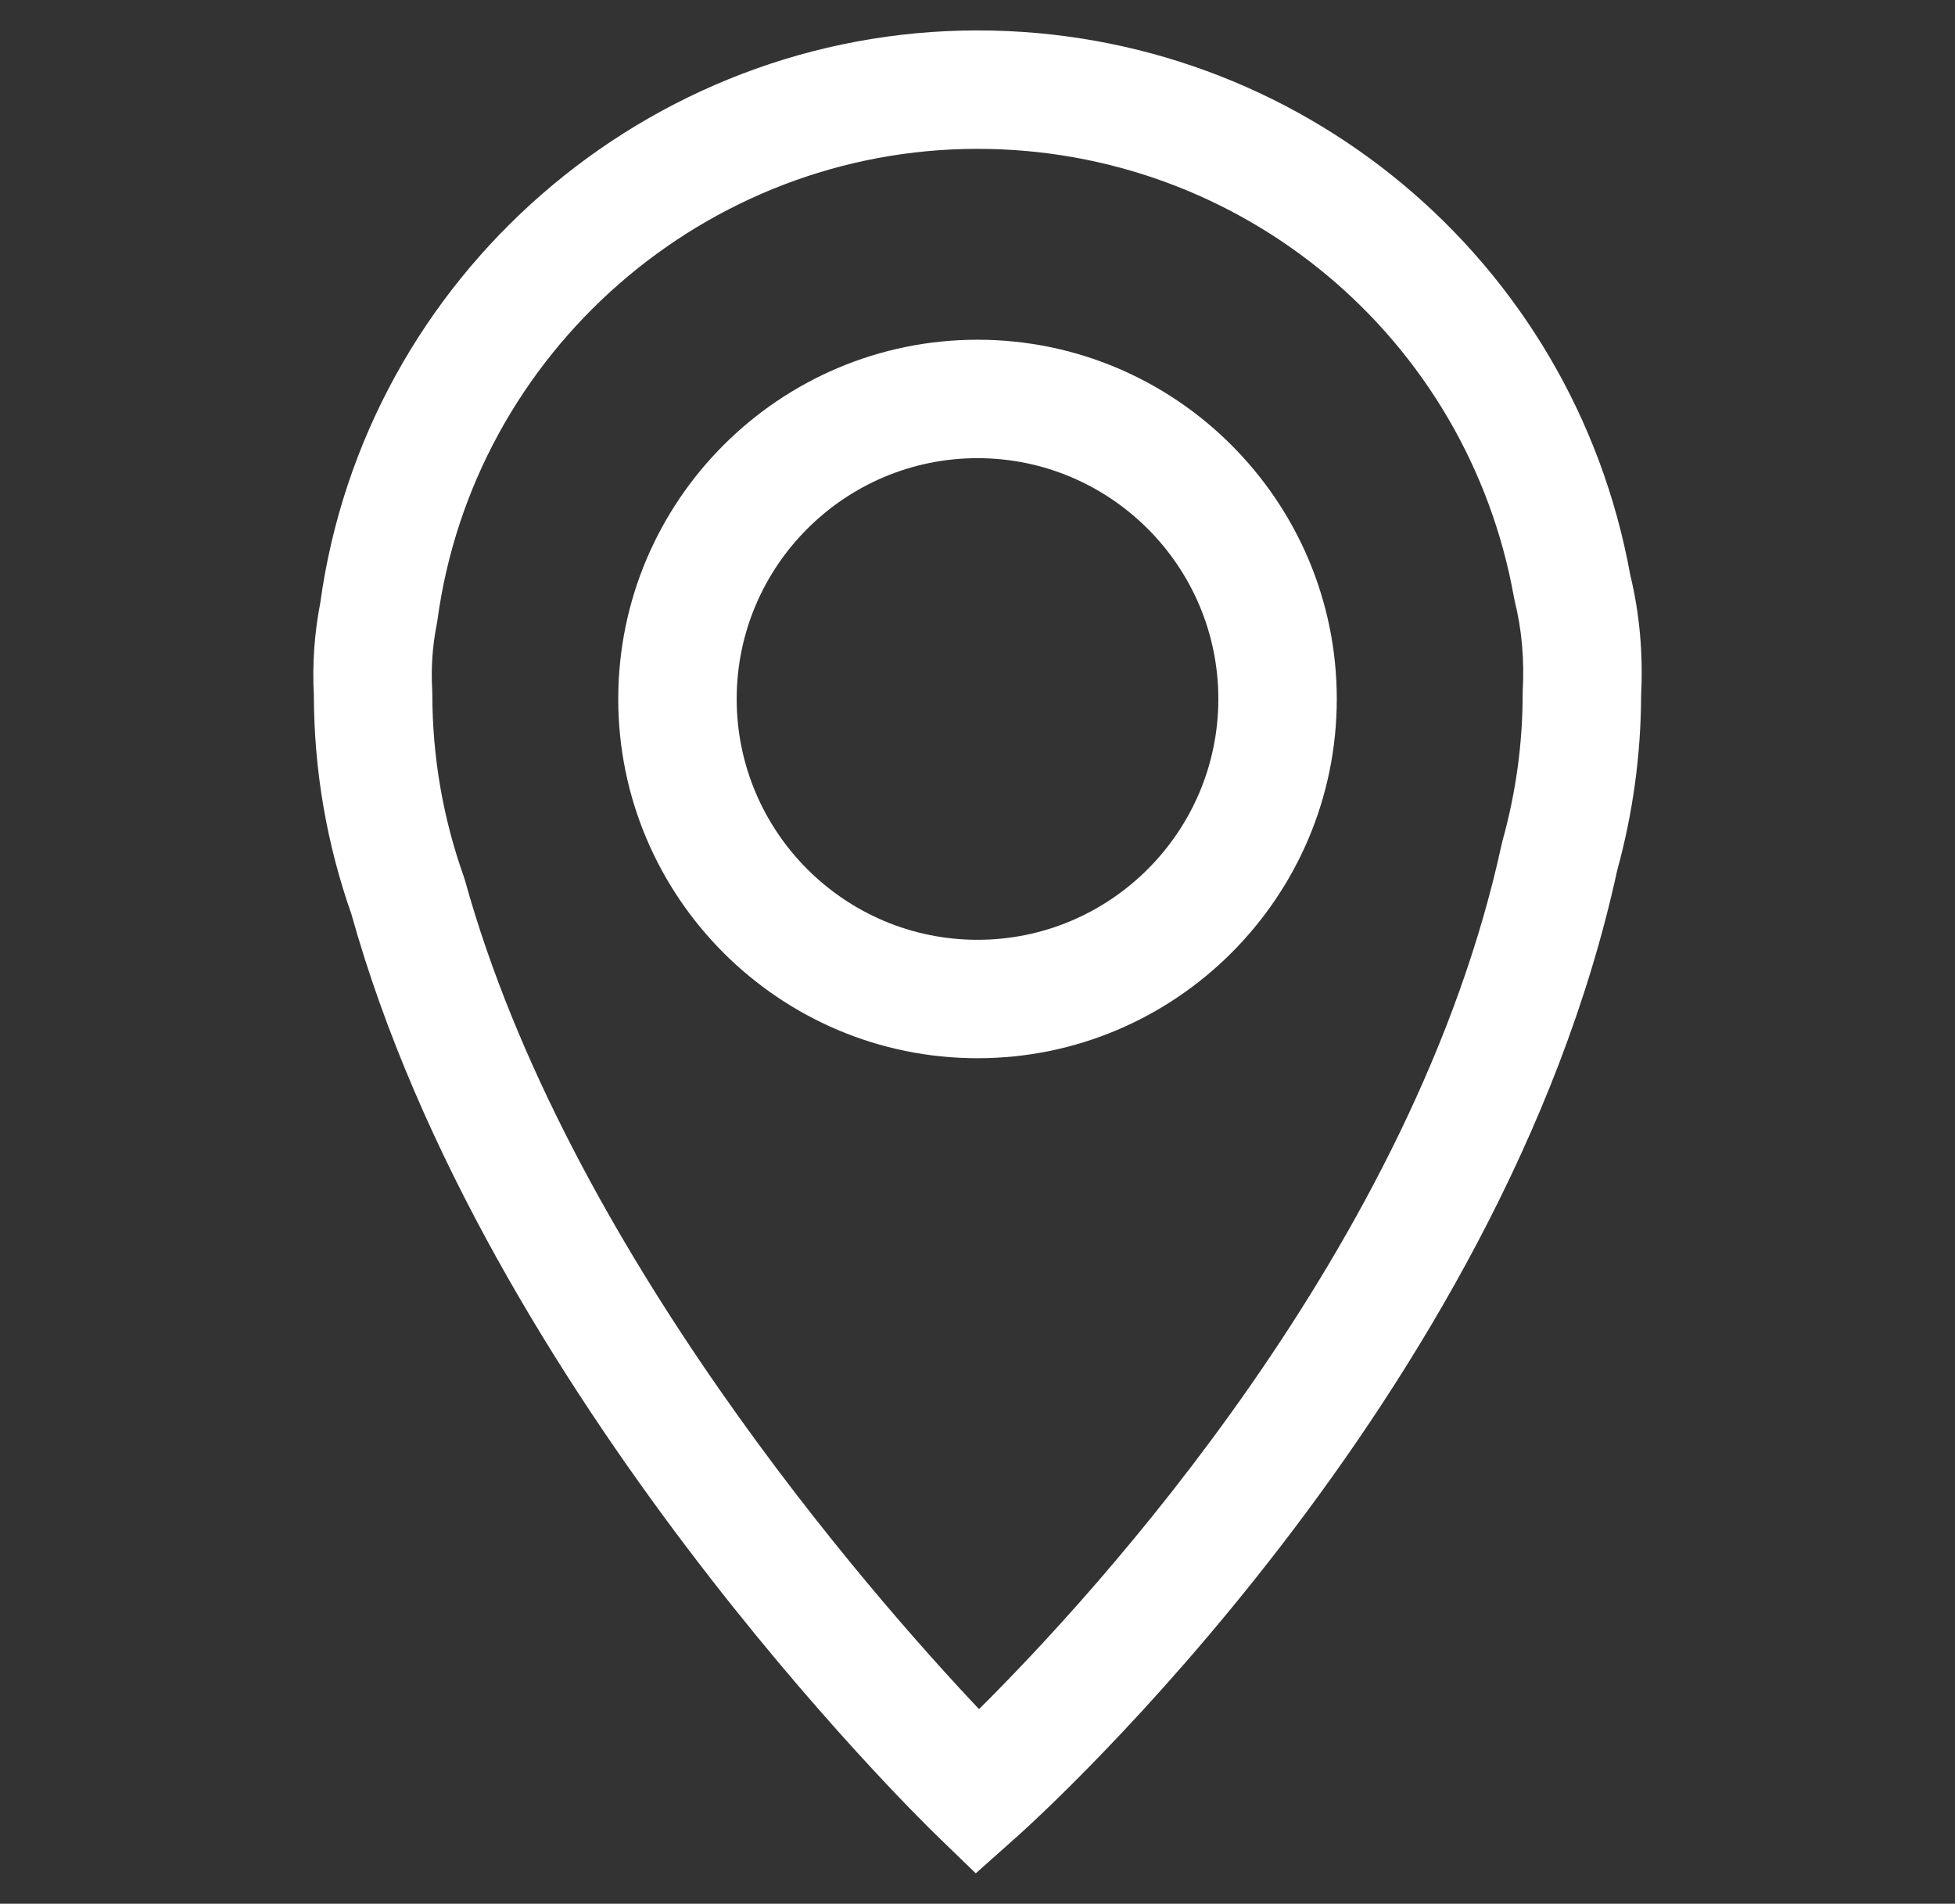
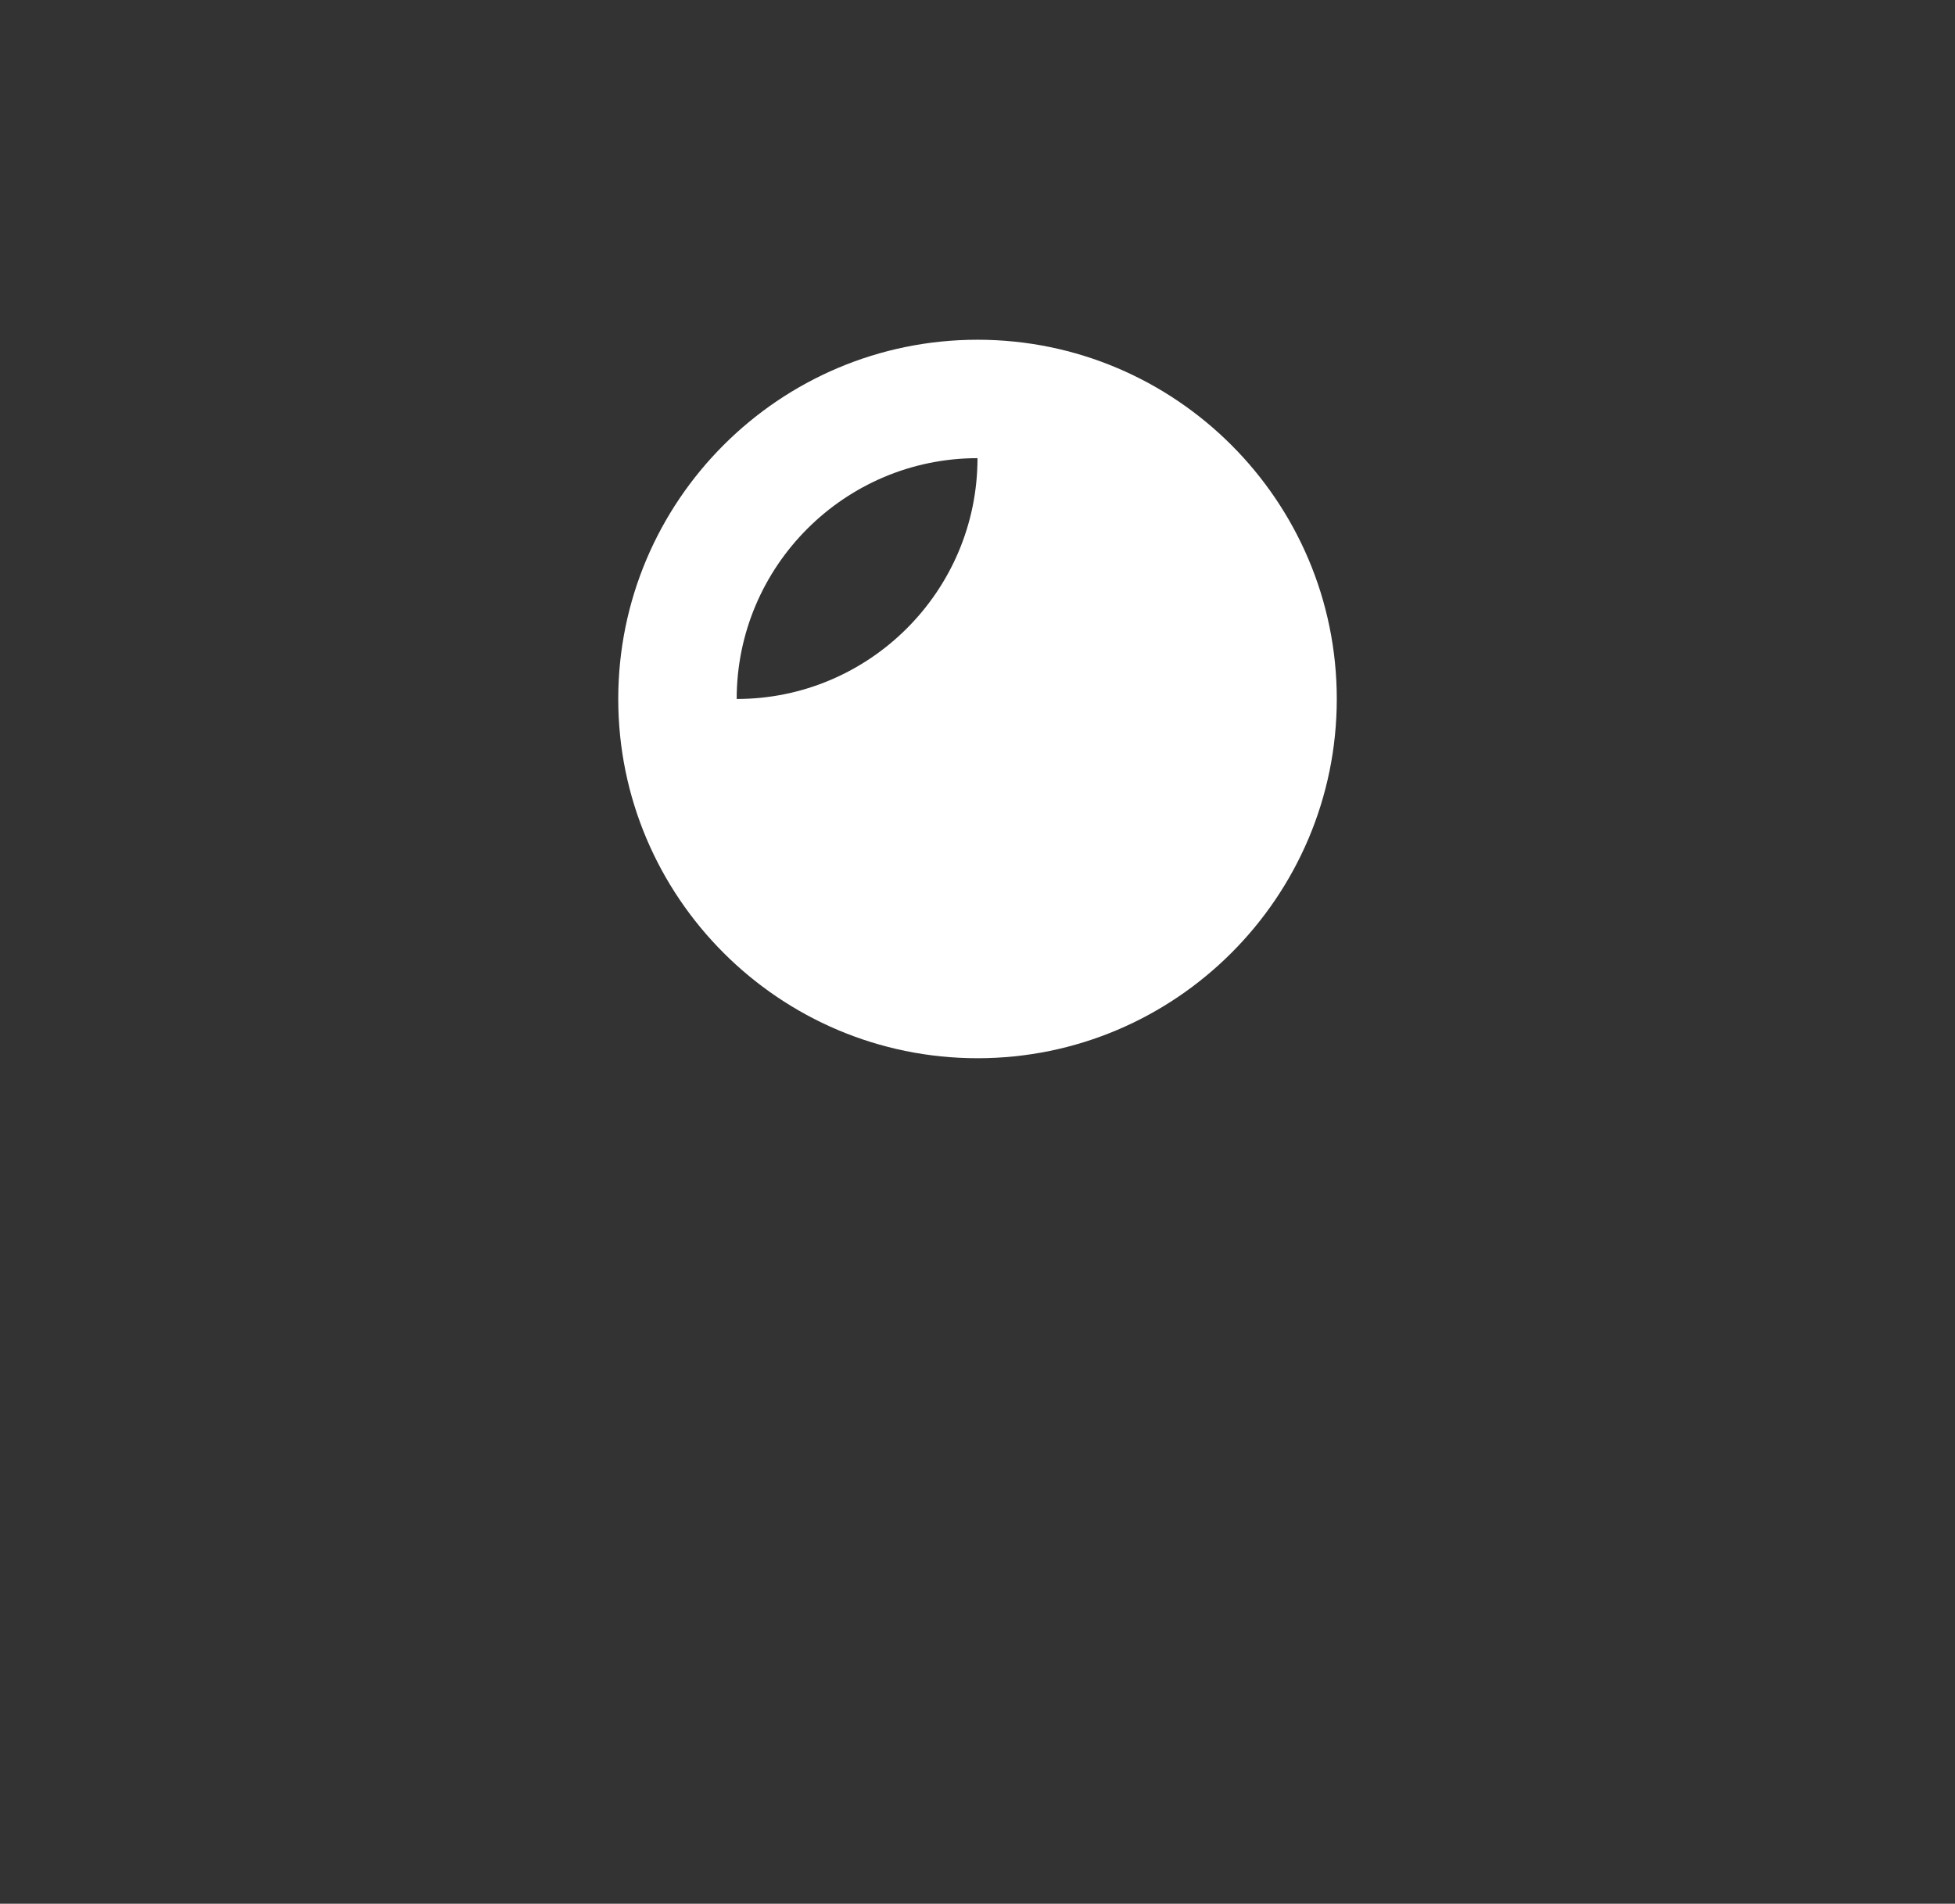
<svg xmlns="http://www.w3.org/2000/svg" version="1.1" id="Capa_1" x="0px" y="0px" width="82.53px" height="80.373px" viewBox="0 0 82.53 80.373" enable-background="new 0 0 82.53 80.373" xml:space="preserve">
  <rect x="0" y="0" width="82.53" height="80.373" fill="#333333" stroke="none" />
  <g>
    <g>
-       <path fill="#FFFFFF" d="M41.192,79.089l-1.668-1.615c-0.775-0.752-19.034-18.615-24.689-38.879    c-1.044-2.968-1.577-6.069-1.585-9.225c-0.07-1.318,0.02-2.637,0.271-3.922C15.416,11.666,27.33,1.284,41.265,1.284    c13.565,0,25.142,9.664,27.556,22.991c0.395,1.622,0.548,3.334,0.458,5.091c-0.007,2.489-0.347,4.974-1.011,7.387    c-4.864,22.352-24.506,40.049-25.341,40.791L41.192,79.089z M41.265,6.284c-11.468,0-21.27,8.56-22.8,19.909l-0.026,0.156    c-0.183,0.916-0.248,1.859-0.192,2.804l0.004,0.146c0,2.637,0.446,5.229,1.326,7.706l0.054,0.169    c4.303,15.522,17.091,30.101,21.698,34.983c4.834-4.799,18.381-19.479,22.067-36.531l0.035-0.142    c0.563-2.021,0.848-4.103,0.848-6.186l0.003-0.138c0.072-1.313-0.039-2.579-0.334-3.764l-0.034-0.164    C61.956,14.254,52.431,6.284,41.265,6.284z" />
-     </g>
+       </g>
    <g>
-       <path fill="#FFFFFF" d="M41.266,44.677c-8.363,0-15.167-6.804-15.167-15.167s6.804-15.167,15.167-15.167    c8.362,0,15.166,6.804,15.166,15.167S49.628,44.677,41.266,44.677z M41.266,19.343c-5.606,0-10.167,4.561-10.167,10.167    s4.561,10.167,10.167,10.167c5.605,0,10.166-4.561,10.166-10.167S46.871,19.343,41.266,19.343z" />
+       <path fill="#FFFFFF" d="M41.266,44.677c-8.363,0-15.167-6.804-15.167-15.167s6.804-15.167,15.167-15.167    c8.362,0,15.166,6.804,15.166,15.167S49.628,44.677,41.266,44.677z M41.266,19.343c-5.606,0-10.167,4.561-10.167,10.167    c5.605,0,10.166-4.561,10.166-10.167S46.871,19.343,41.266,19.343z" />
    </g>
  </g>
</svg>